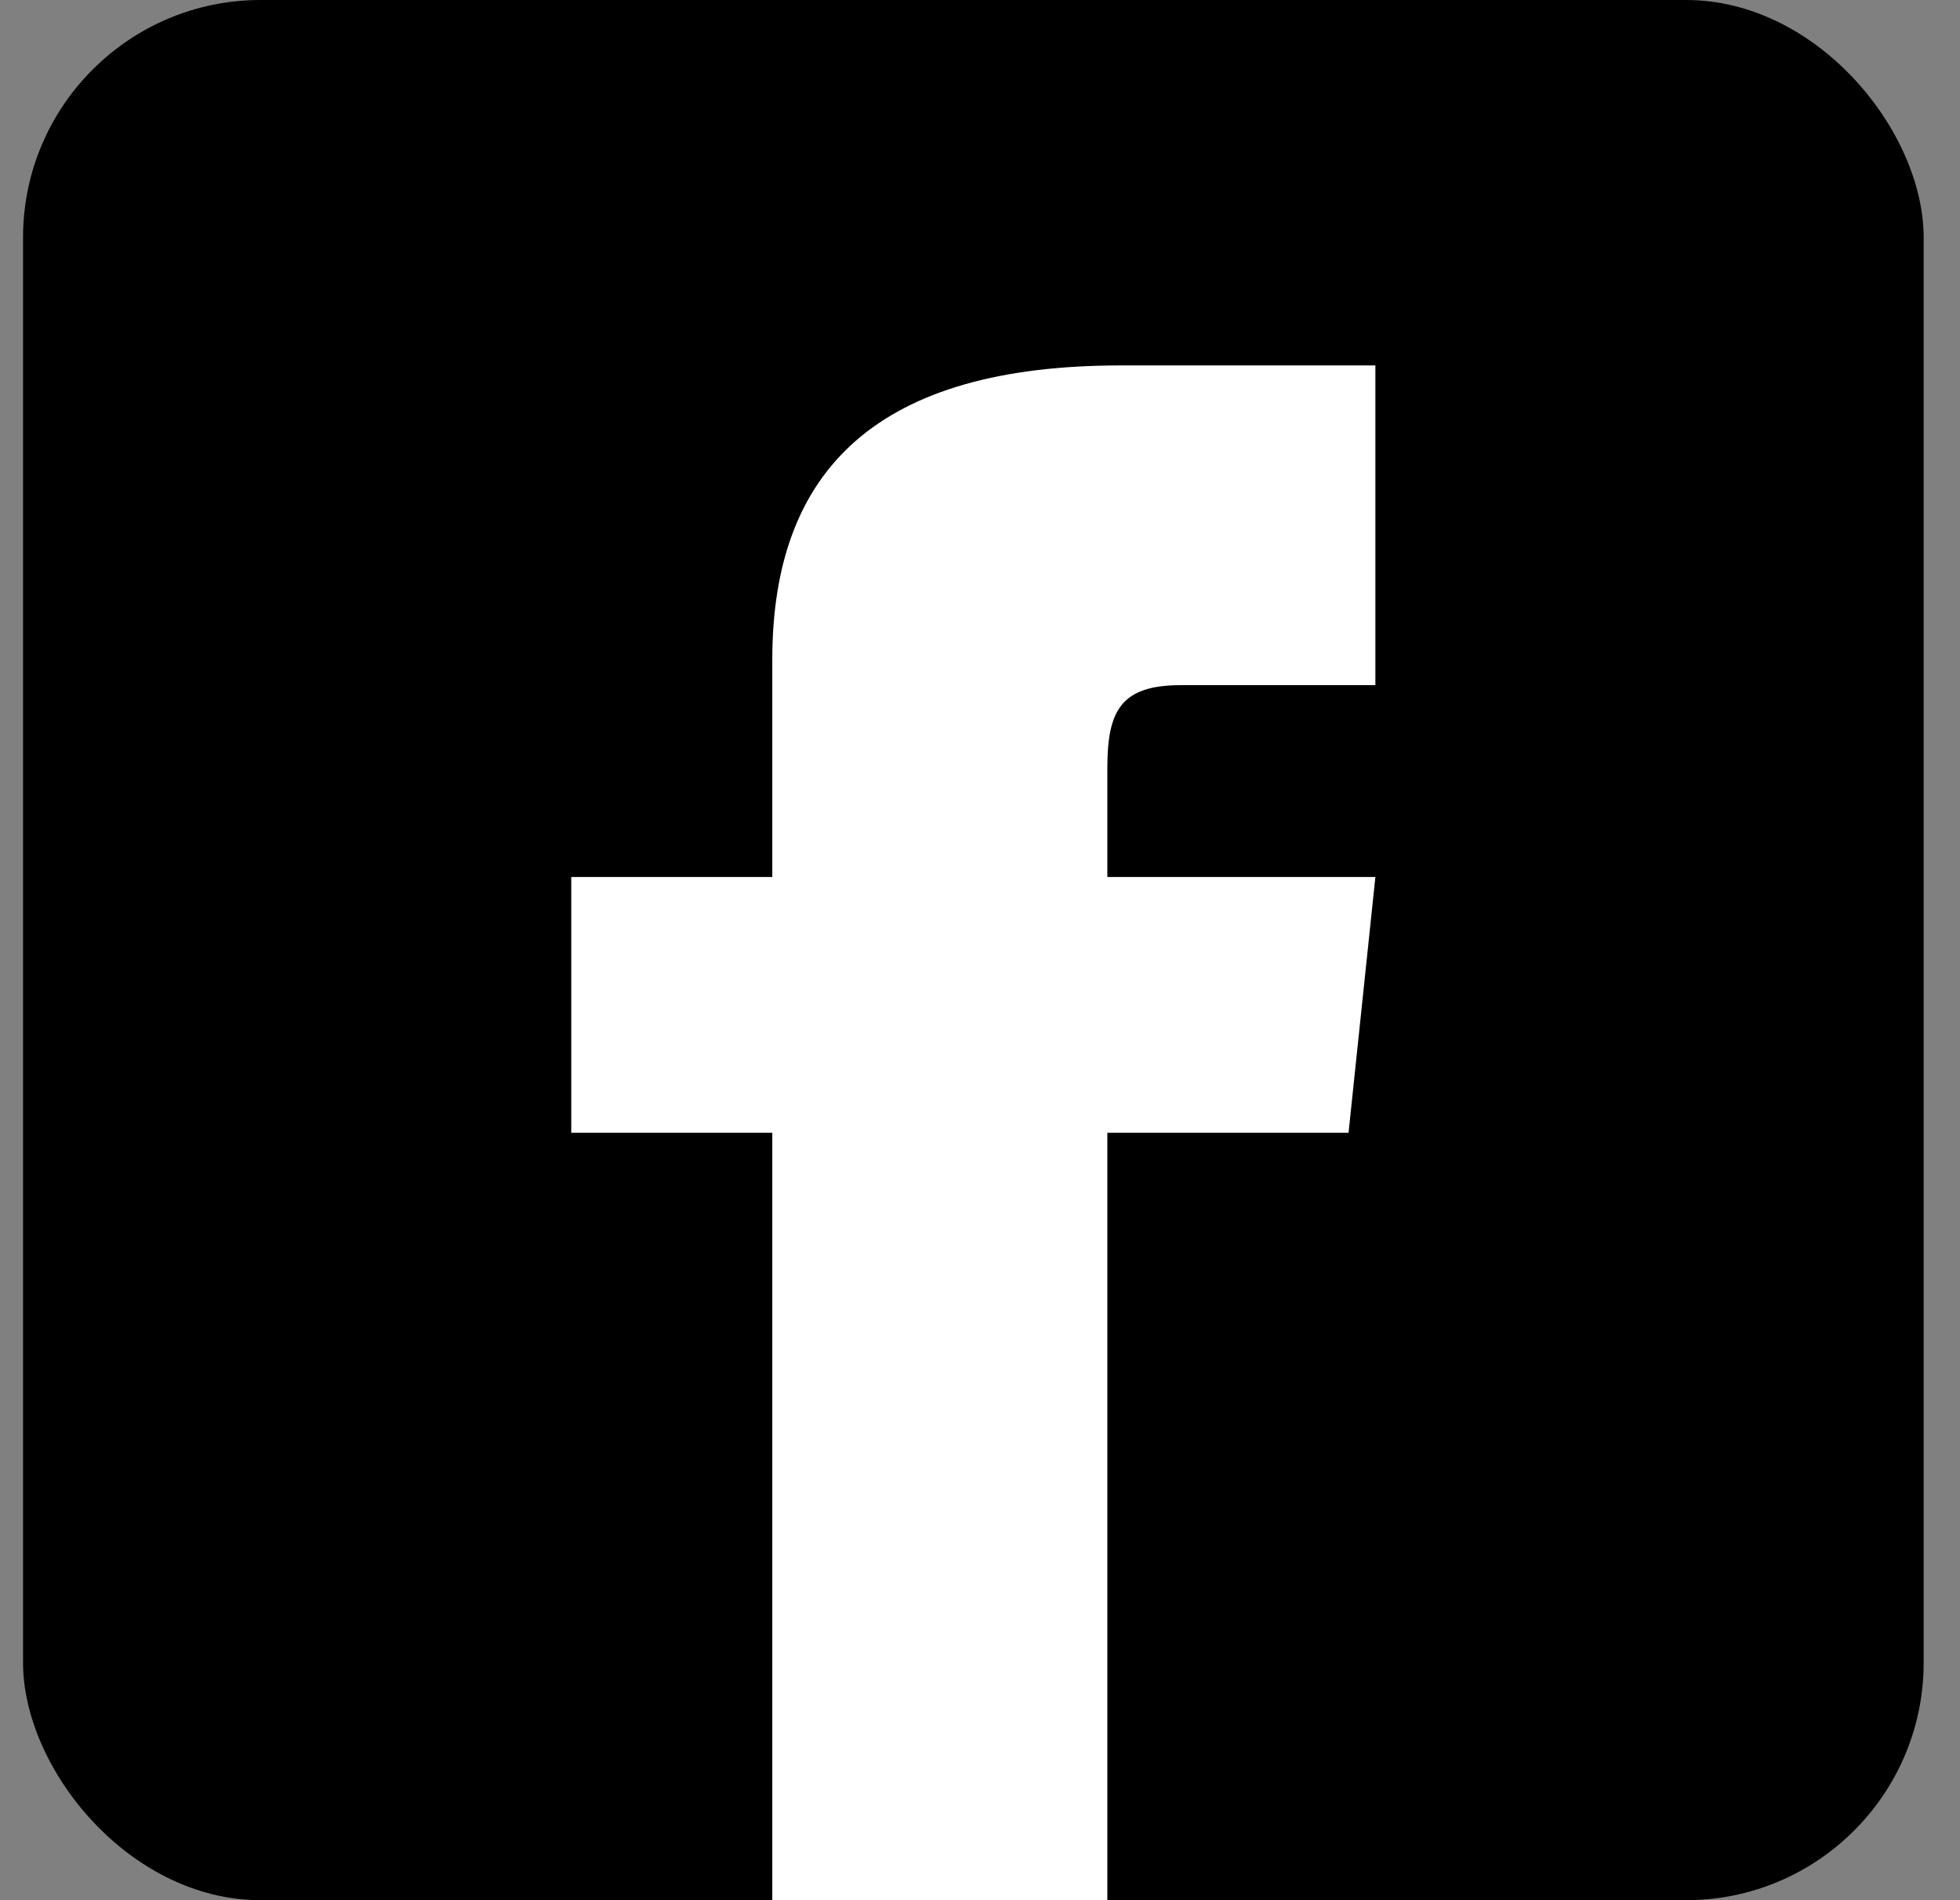
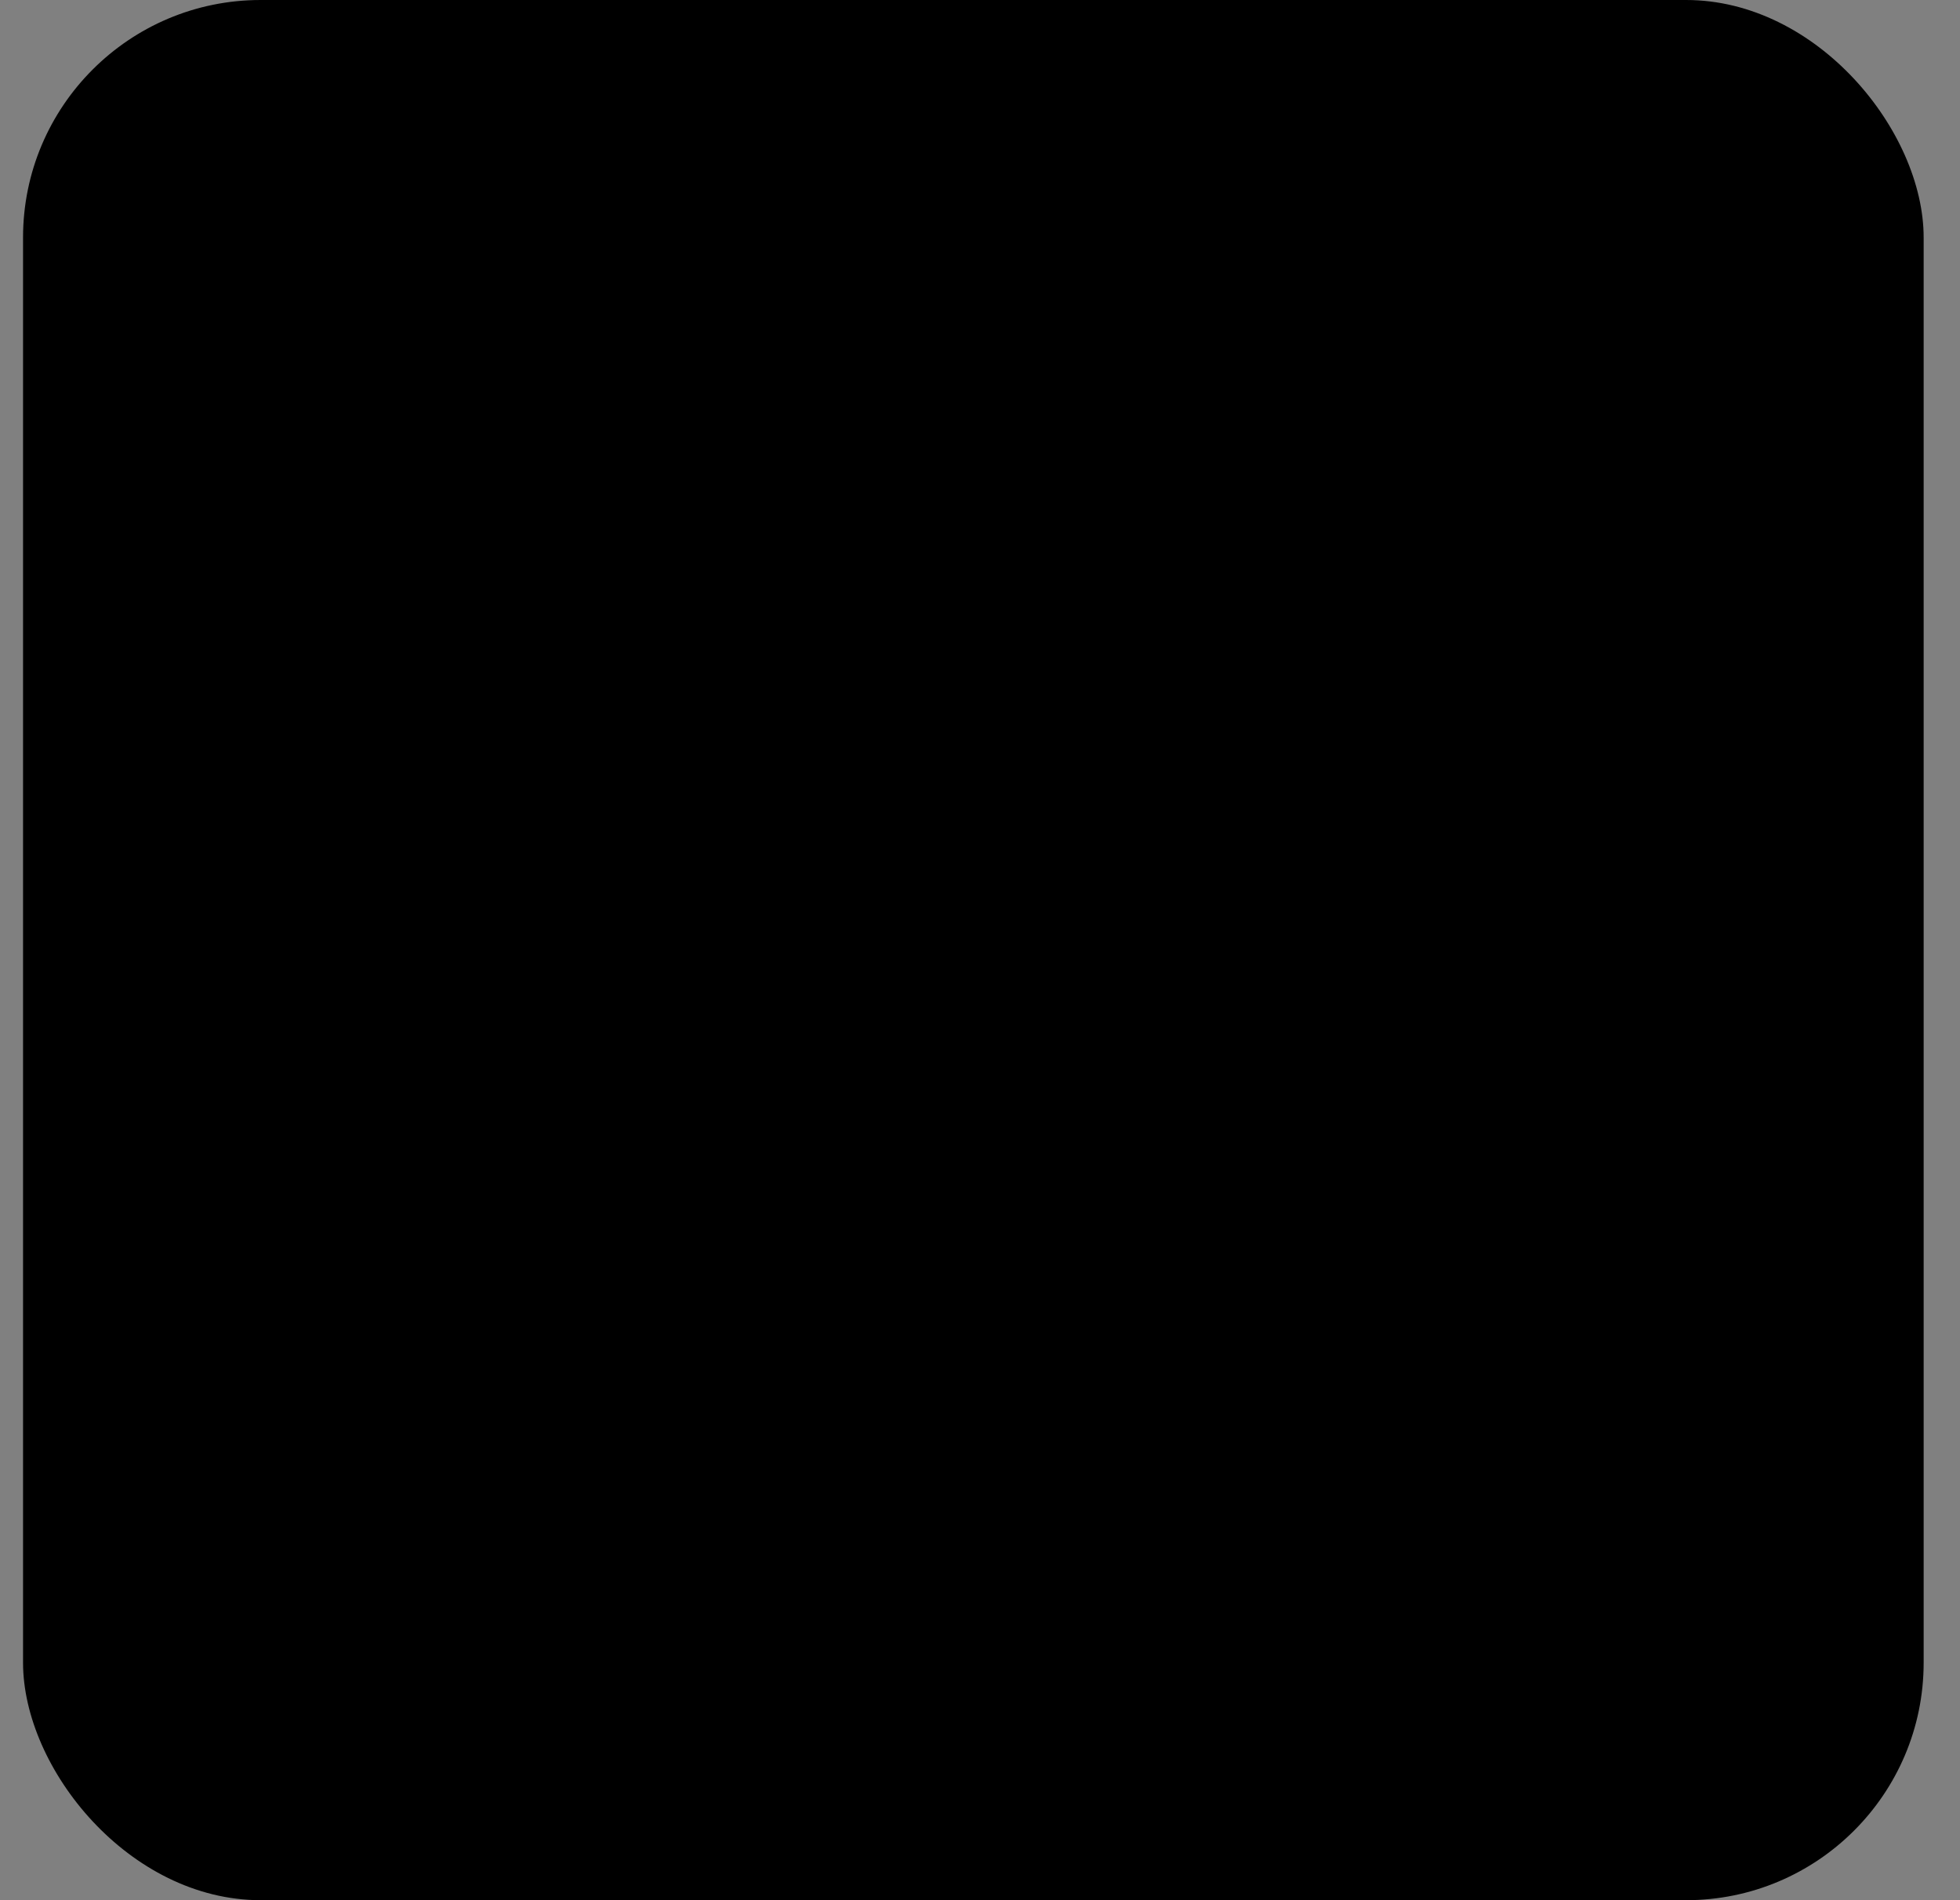
<svg xmlns="http://www.w3.org/2000/svg" width="33" height="32" viewBox="0 0 33 32" fill="none">
  <rect x="0" y="0" width="33" height="32" fill="#808080" stroke="none" />
  <rect x="0.388" width="32" height="32" rx="4" fill="#000000" />
-   <path d="M13.003 14.769H9.618V19.077H13.003V32H18.644V19.077H22.705L23.157 14.769H18.644V12.938C18.644 11.969 18.869 11.538 19.885 11.538H23.157V6.154H18.869C14.808 6.154 13.003 7.877 13.003 11.108V14.769Z" fill="white" />
</svg>